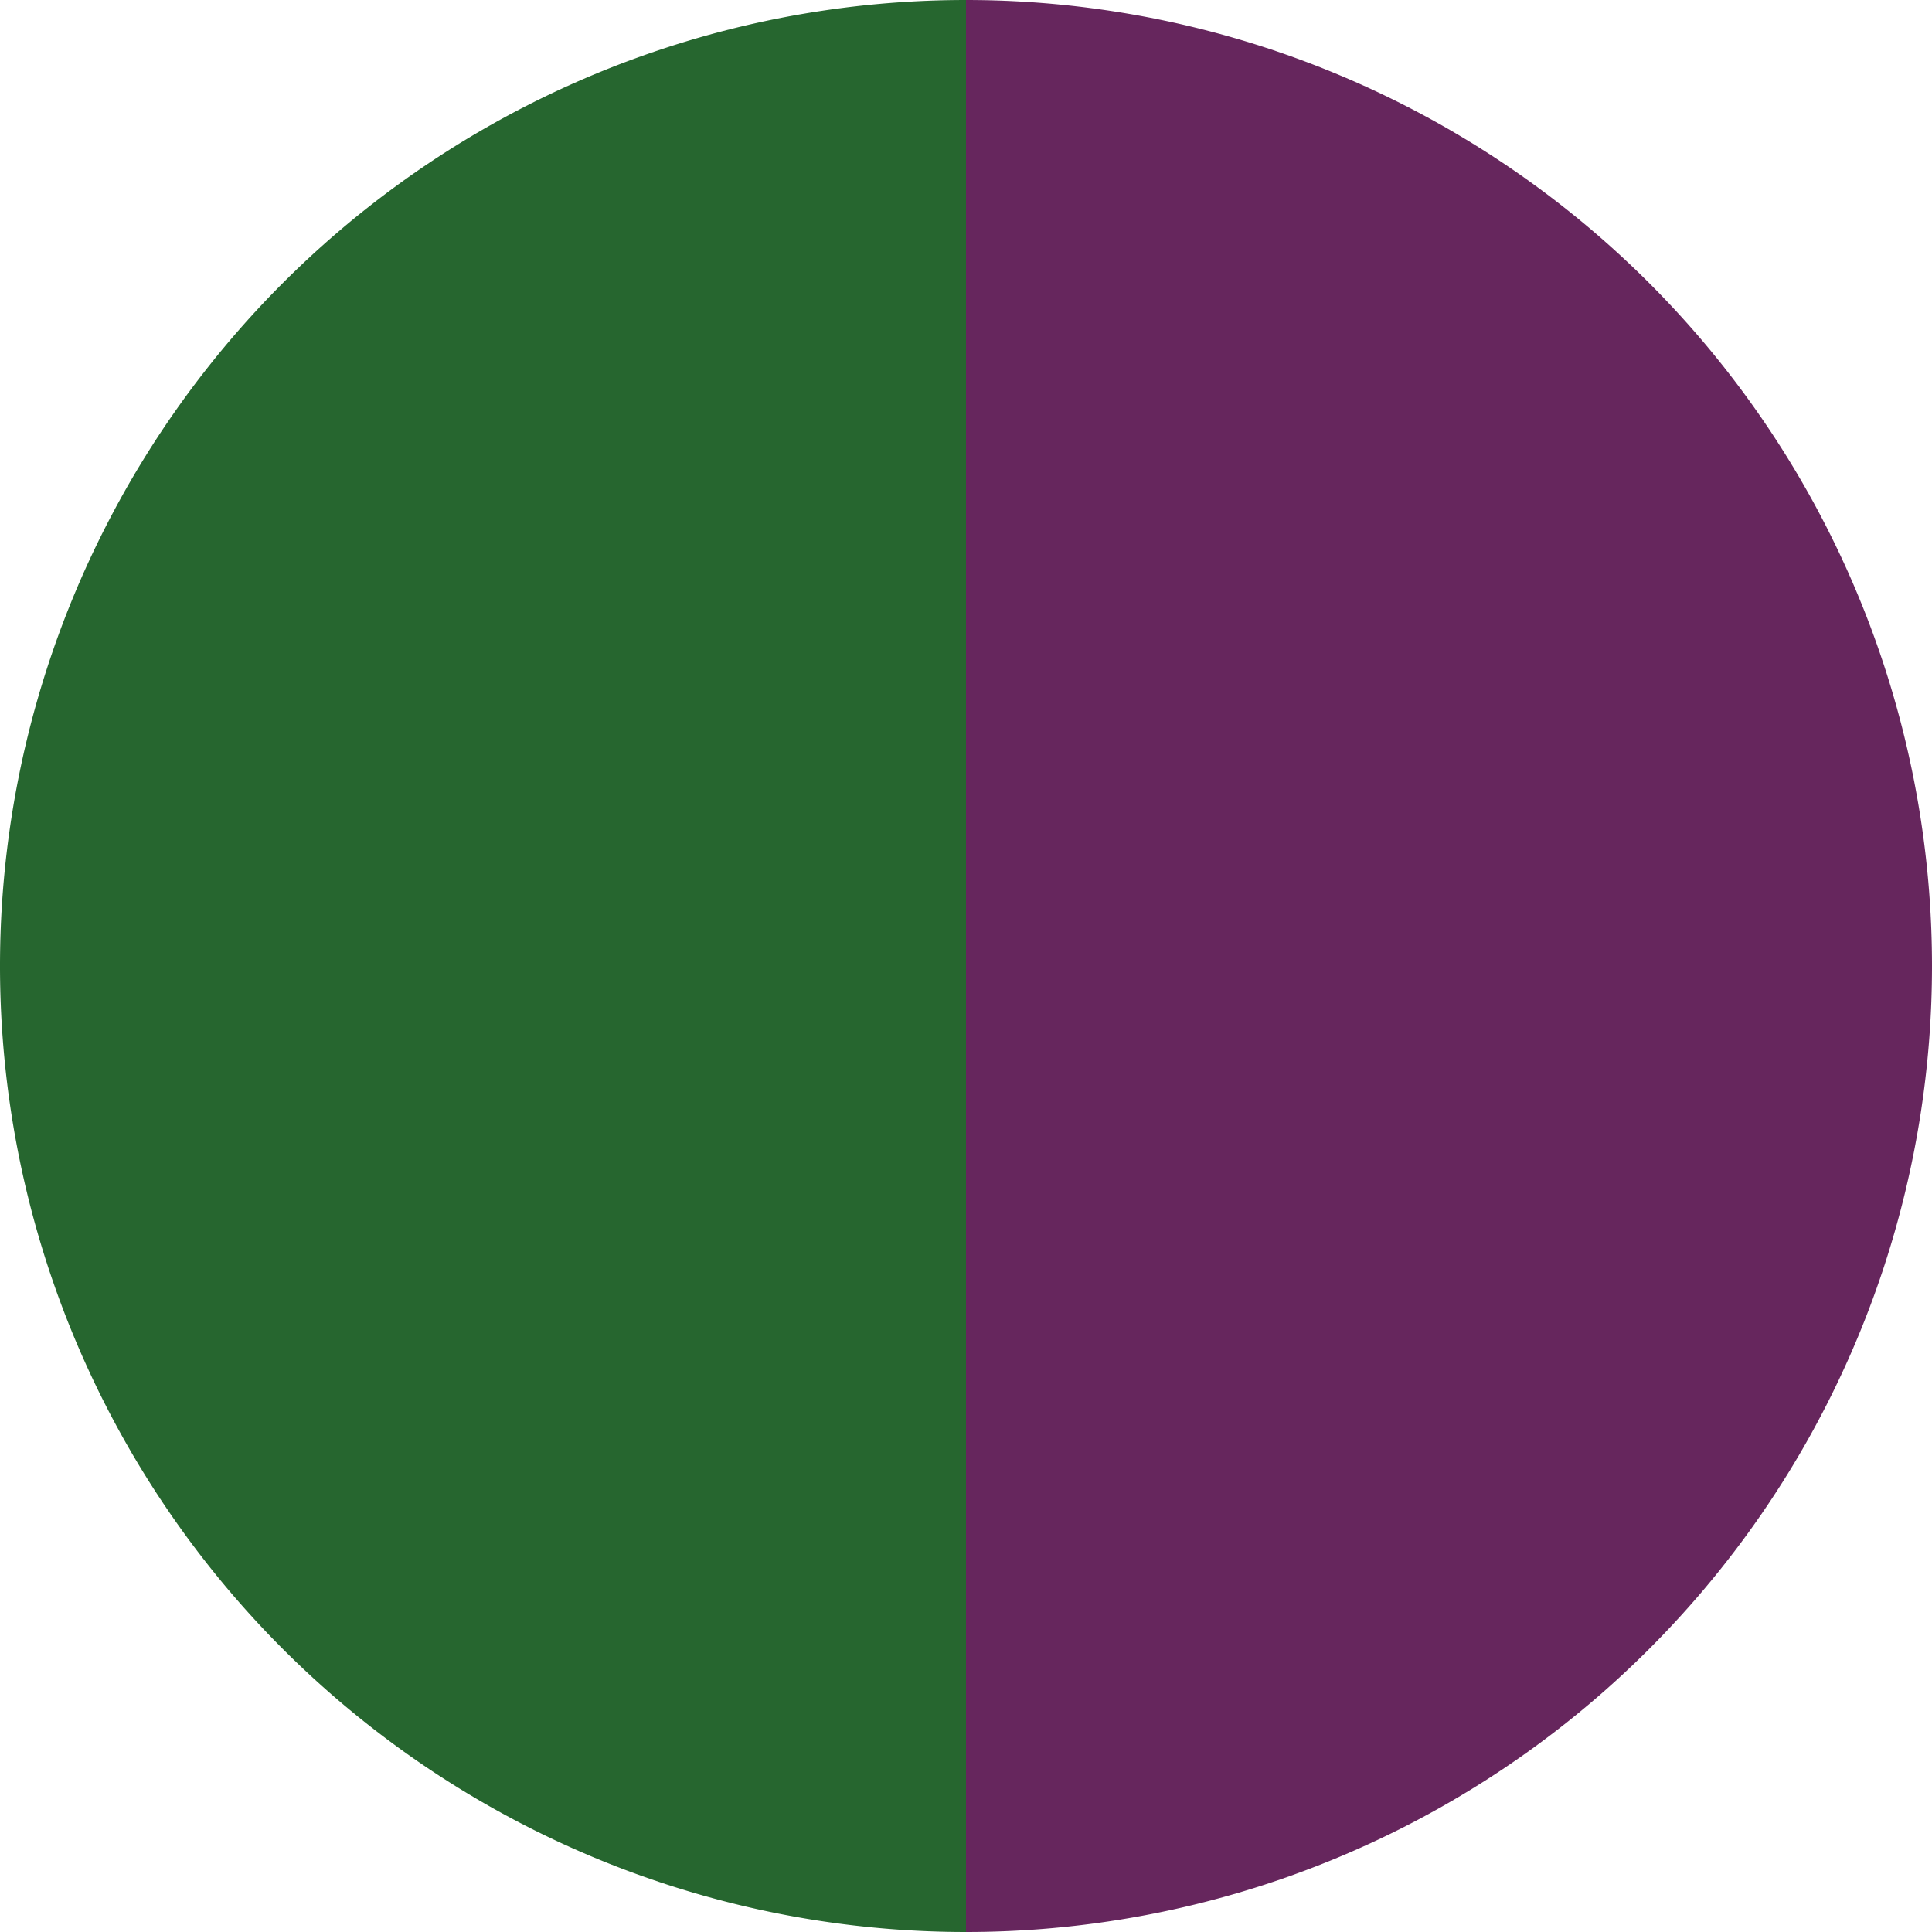
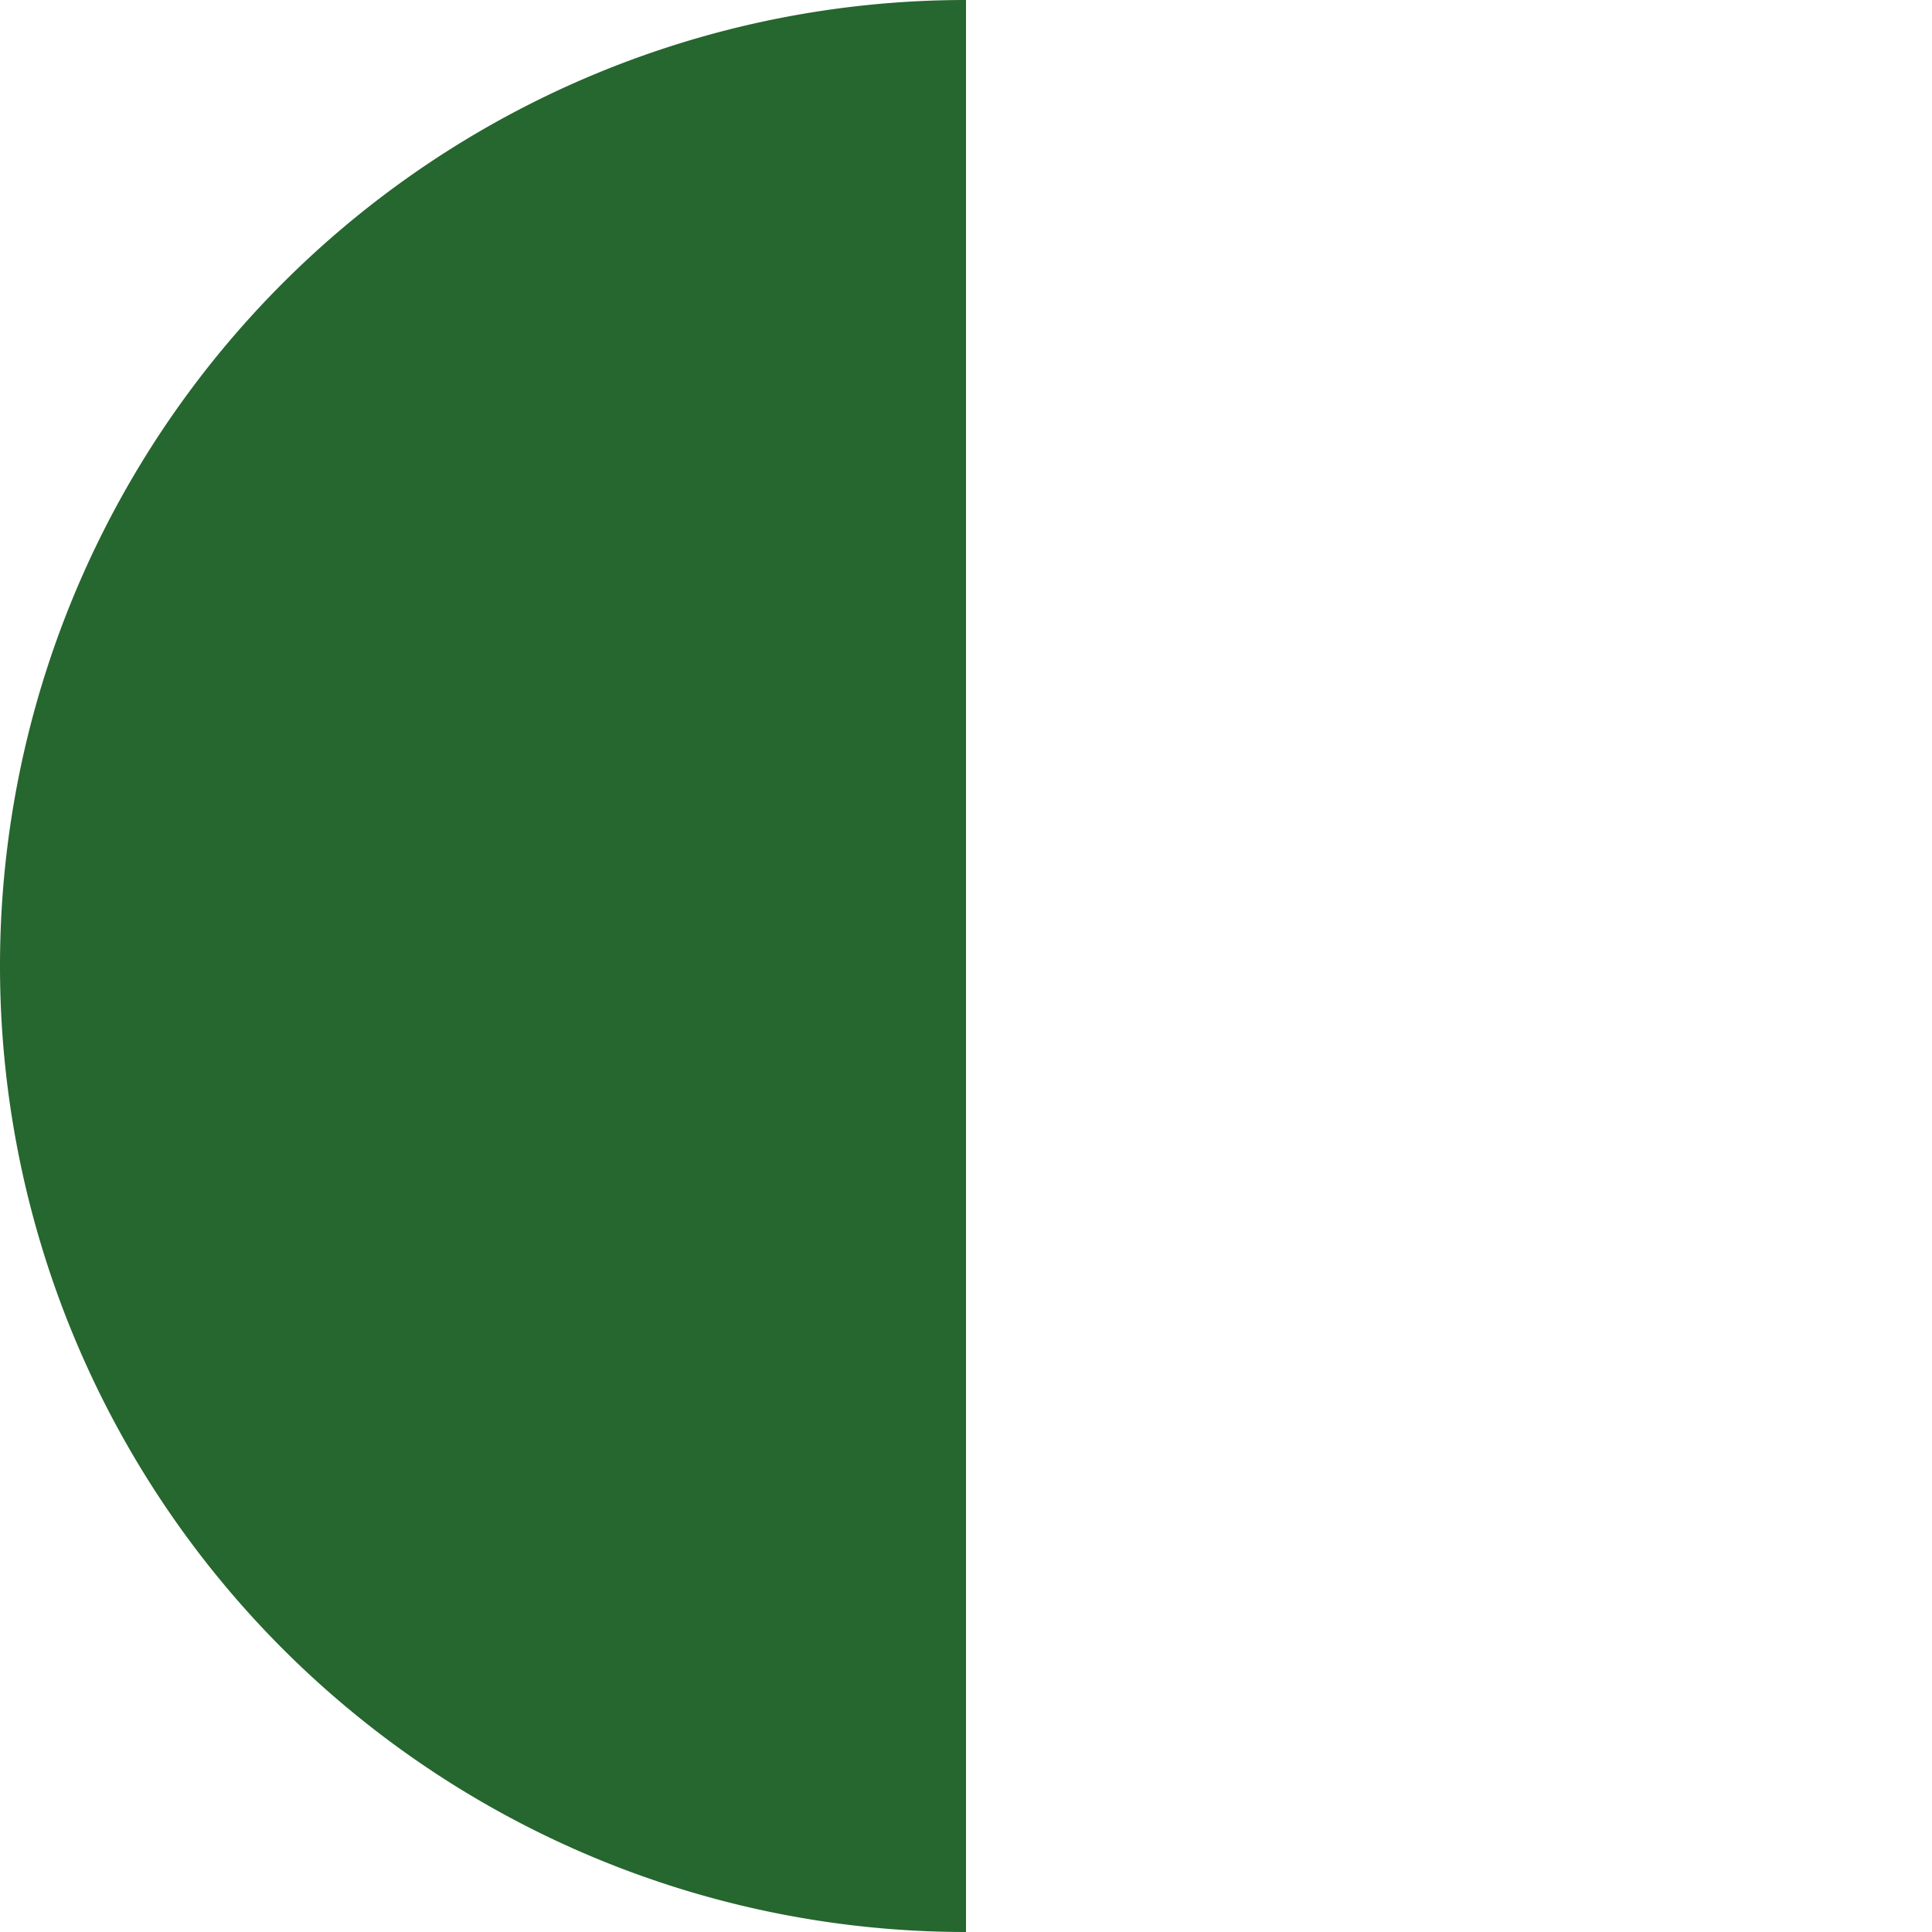
<svg xmlns="http://www.w3.org/2000/svg" width="500" height="500" viewBox="-1 -1 2 2">
-   <path d="M 0 -1               A 1,1 0 0,1 0 1             L 0,0              z" fill="#66265d" />
  <path d="M 0 1               A 1,1 0 0,1 -0 -1             L 0,0              z" fill="#26662f" />
</svg>